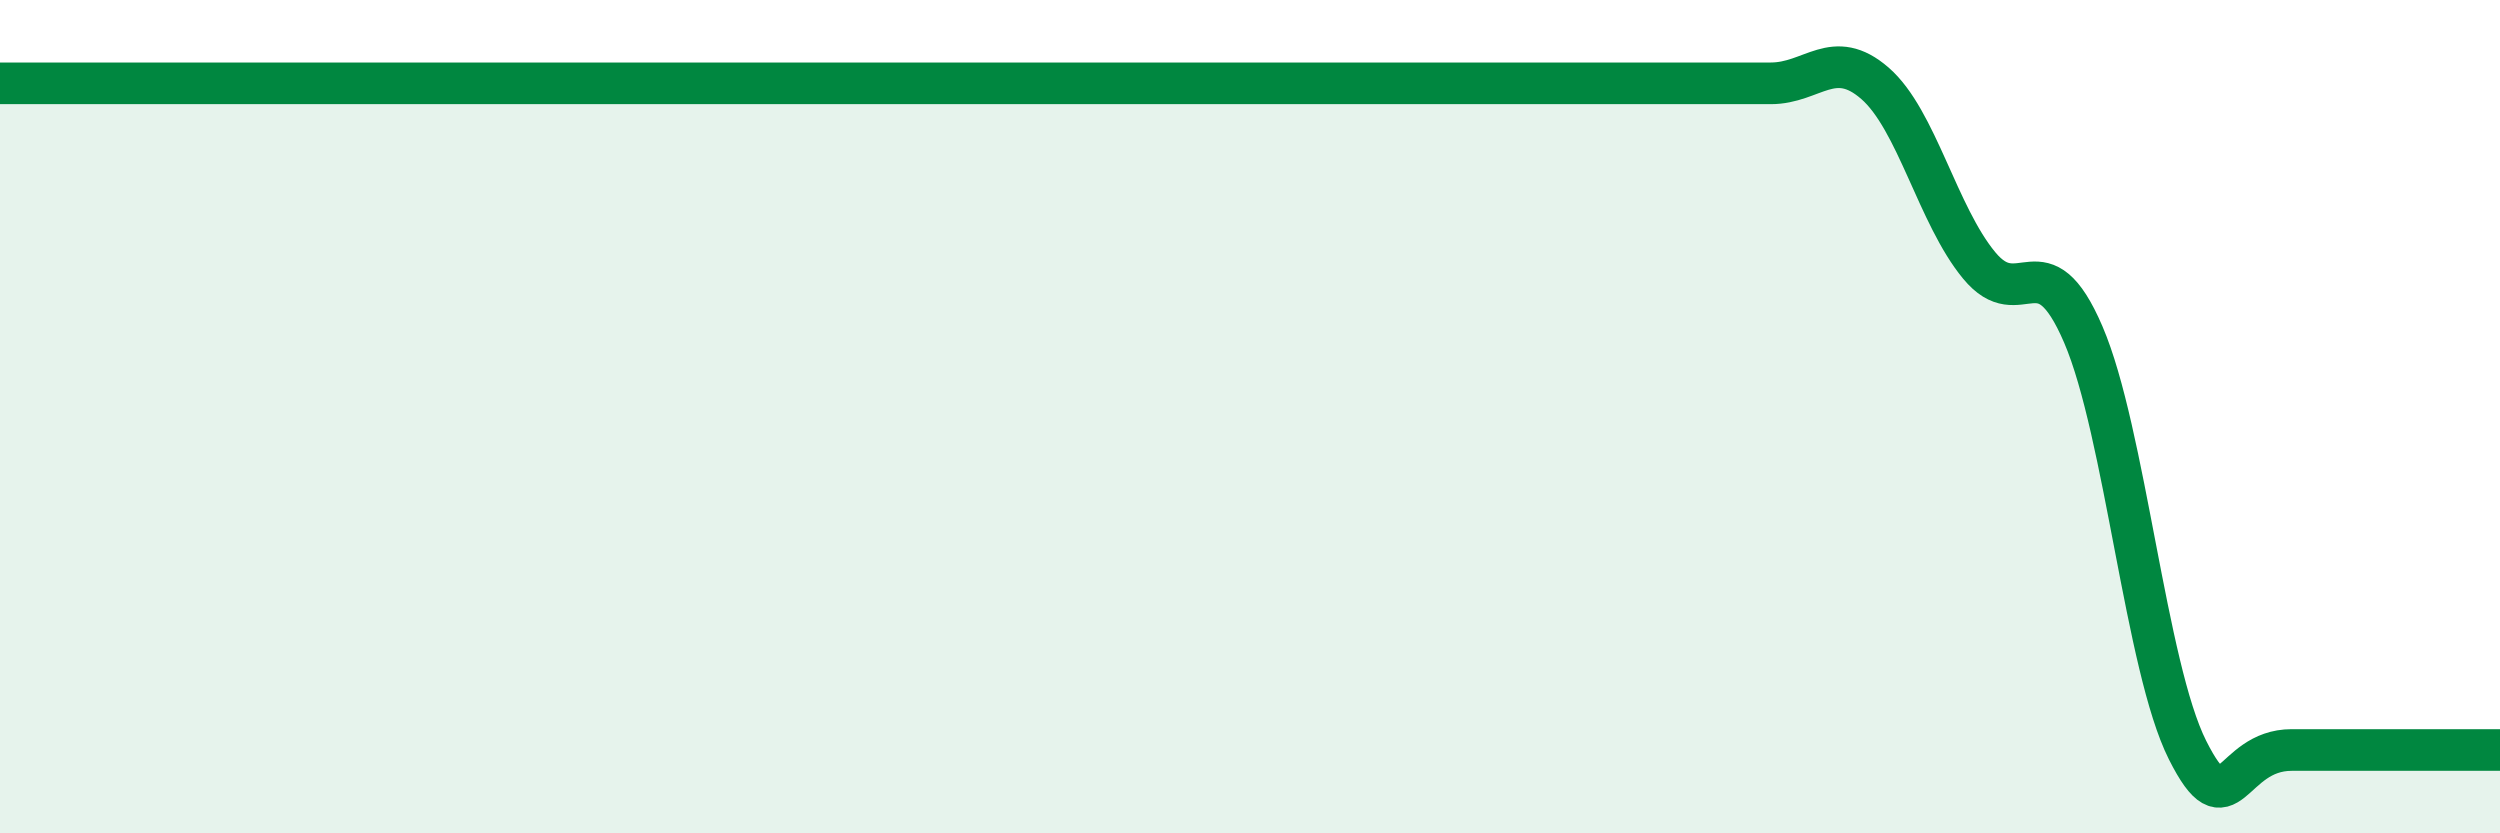
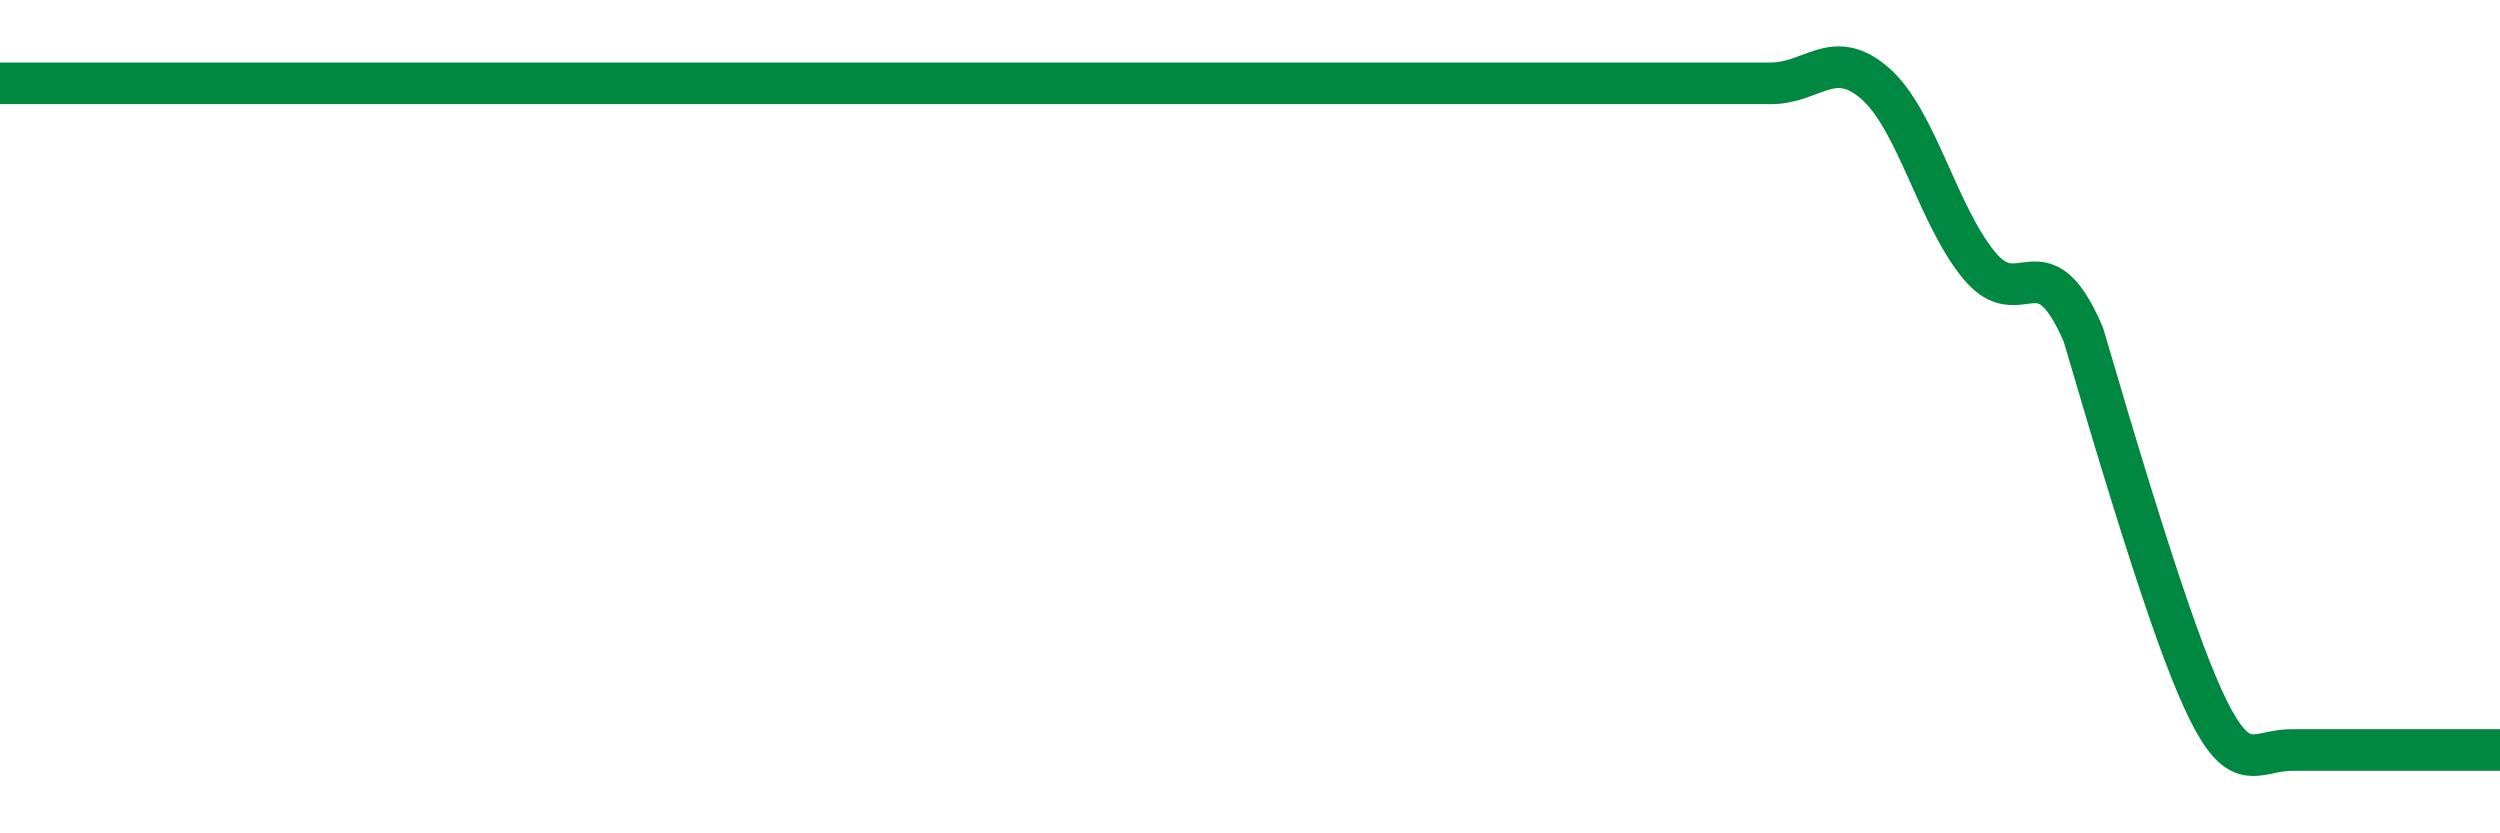
<svg xmlns="http://www.w3.org/2000/svg" width="60" height="20" viewBox="0 0 60 20">
-   <path d="M 0,2 C 0.5,2 1.5,2 2.5,2 C 3.5,2 4,2 5,2 C 6,2 6.5,2 7.5,2 C 8.5,2 9,2 10,2 C 11,2 11.5,2 12.5,2 C 13.5,2 10,2 15,2 C 20,2 32.5,2 37.5,2 C 42.5,2 39,2 40,2 C 41,2 41.5,2 42.5,2 C 43.5,2 44,1.13 45,2 C 46,2.87 46.5,5.16 47.5,6.37 C 48.5,7.58 49,5.7 50,8.03 C 51,10.36 51.5,16.01 52.5,18 C 53.5,19.99 53.5,18 55,18 C 56.5,18 59,18 60,18L60 20L0 20Z" fill="#008740" opacity="0.1" stroke-linecap="round" stroke-linejoin="round" />
-   <path d="M 0,2 C 0.5,2 1.5,2 2.5,2 C 3.5,2 4,2 5,2 C 6,2 6.5,2 7.5,2 C 8.5,2 9,2 10,2 C 11,2 11.5,2 12.5,2 C 13.5,2 10,2 15,2 C 20,2 32.5,2 37.5,2 C 42.5,2 39,2 40,2 C 41,2 41.5,2 42.5,2 C 43.5,2 44,1.13 45,2 C 46,2.87 46.5,5.16 47.5,6.37 C 48.5,7.58 49,5.7 50,8.03 C 51,10.36 51.5,16.01 52.5,18 C 53.5,19.99 53.5,18 55,18 C 56.5,18 59,18 60,18" stroke="#008740" stroke-width="1" fill="none" stroke-linecap="round" stroke-linejoin="round" />
+   <path d="M 0,2 C 0.5,2 1.5,2 2.5,2 C 3.5,2 4,2 5,2 C 6,2 6.5,2 7.5,2 C 8.5,2 9,2 10,2 C 11,2 11.5,2 12.5,2 C 13.5,2 10,2 15,2 C 20,2 32.5,2 37.5,2 C 42.5,2 39,2 40,2 C 41,2 41.5,2 42.5,2 C 43.5,2 44,1.13 45,2 C 46,2.87 46.5,5.16 47.5,6.37 C 48.5,7.58 49,5.7 50,8.03 C 53.5,19.99 53.5,18 55,18 C 56.5,18 59,18 60,18" stroke="#008740" stroke-width="1" fill="none" stroke-linecap="round" stroke-linejoin="round" />
</svg>